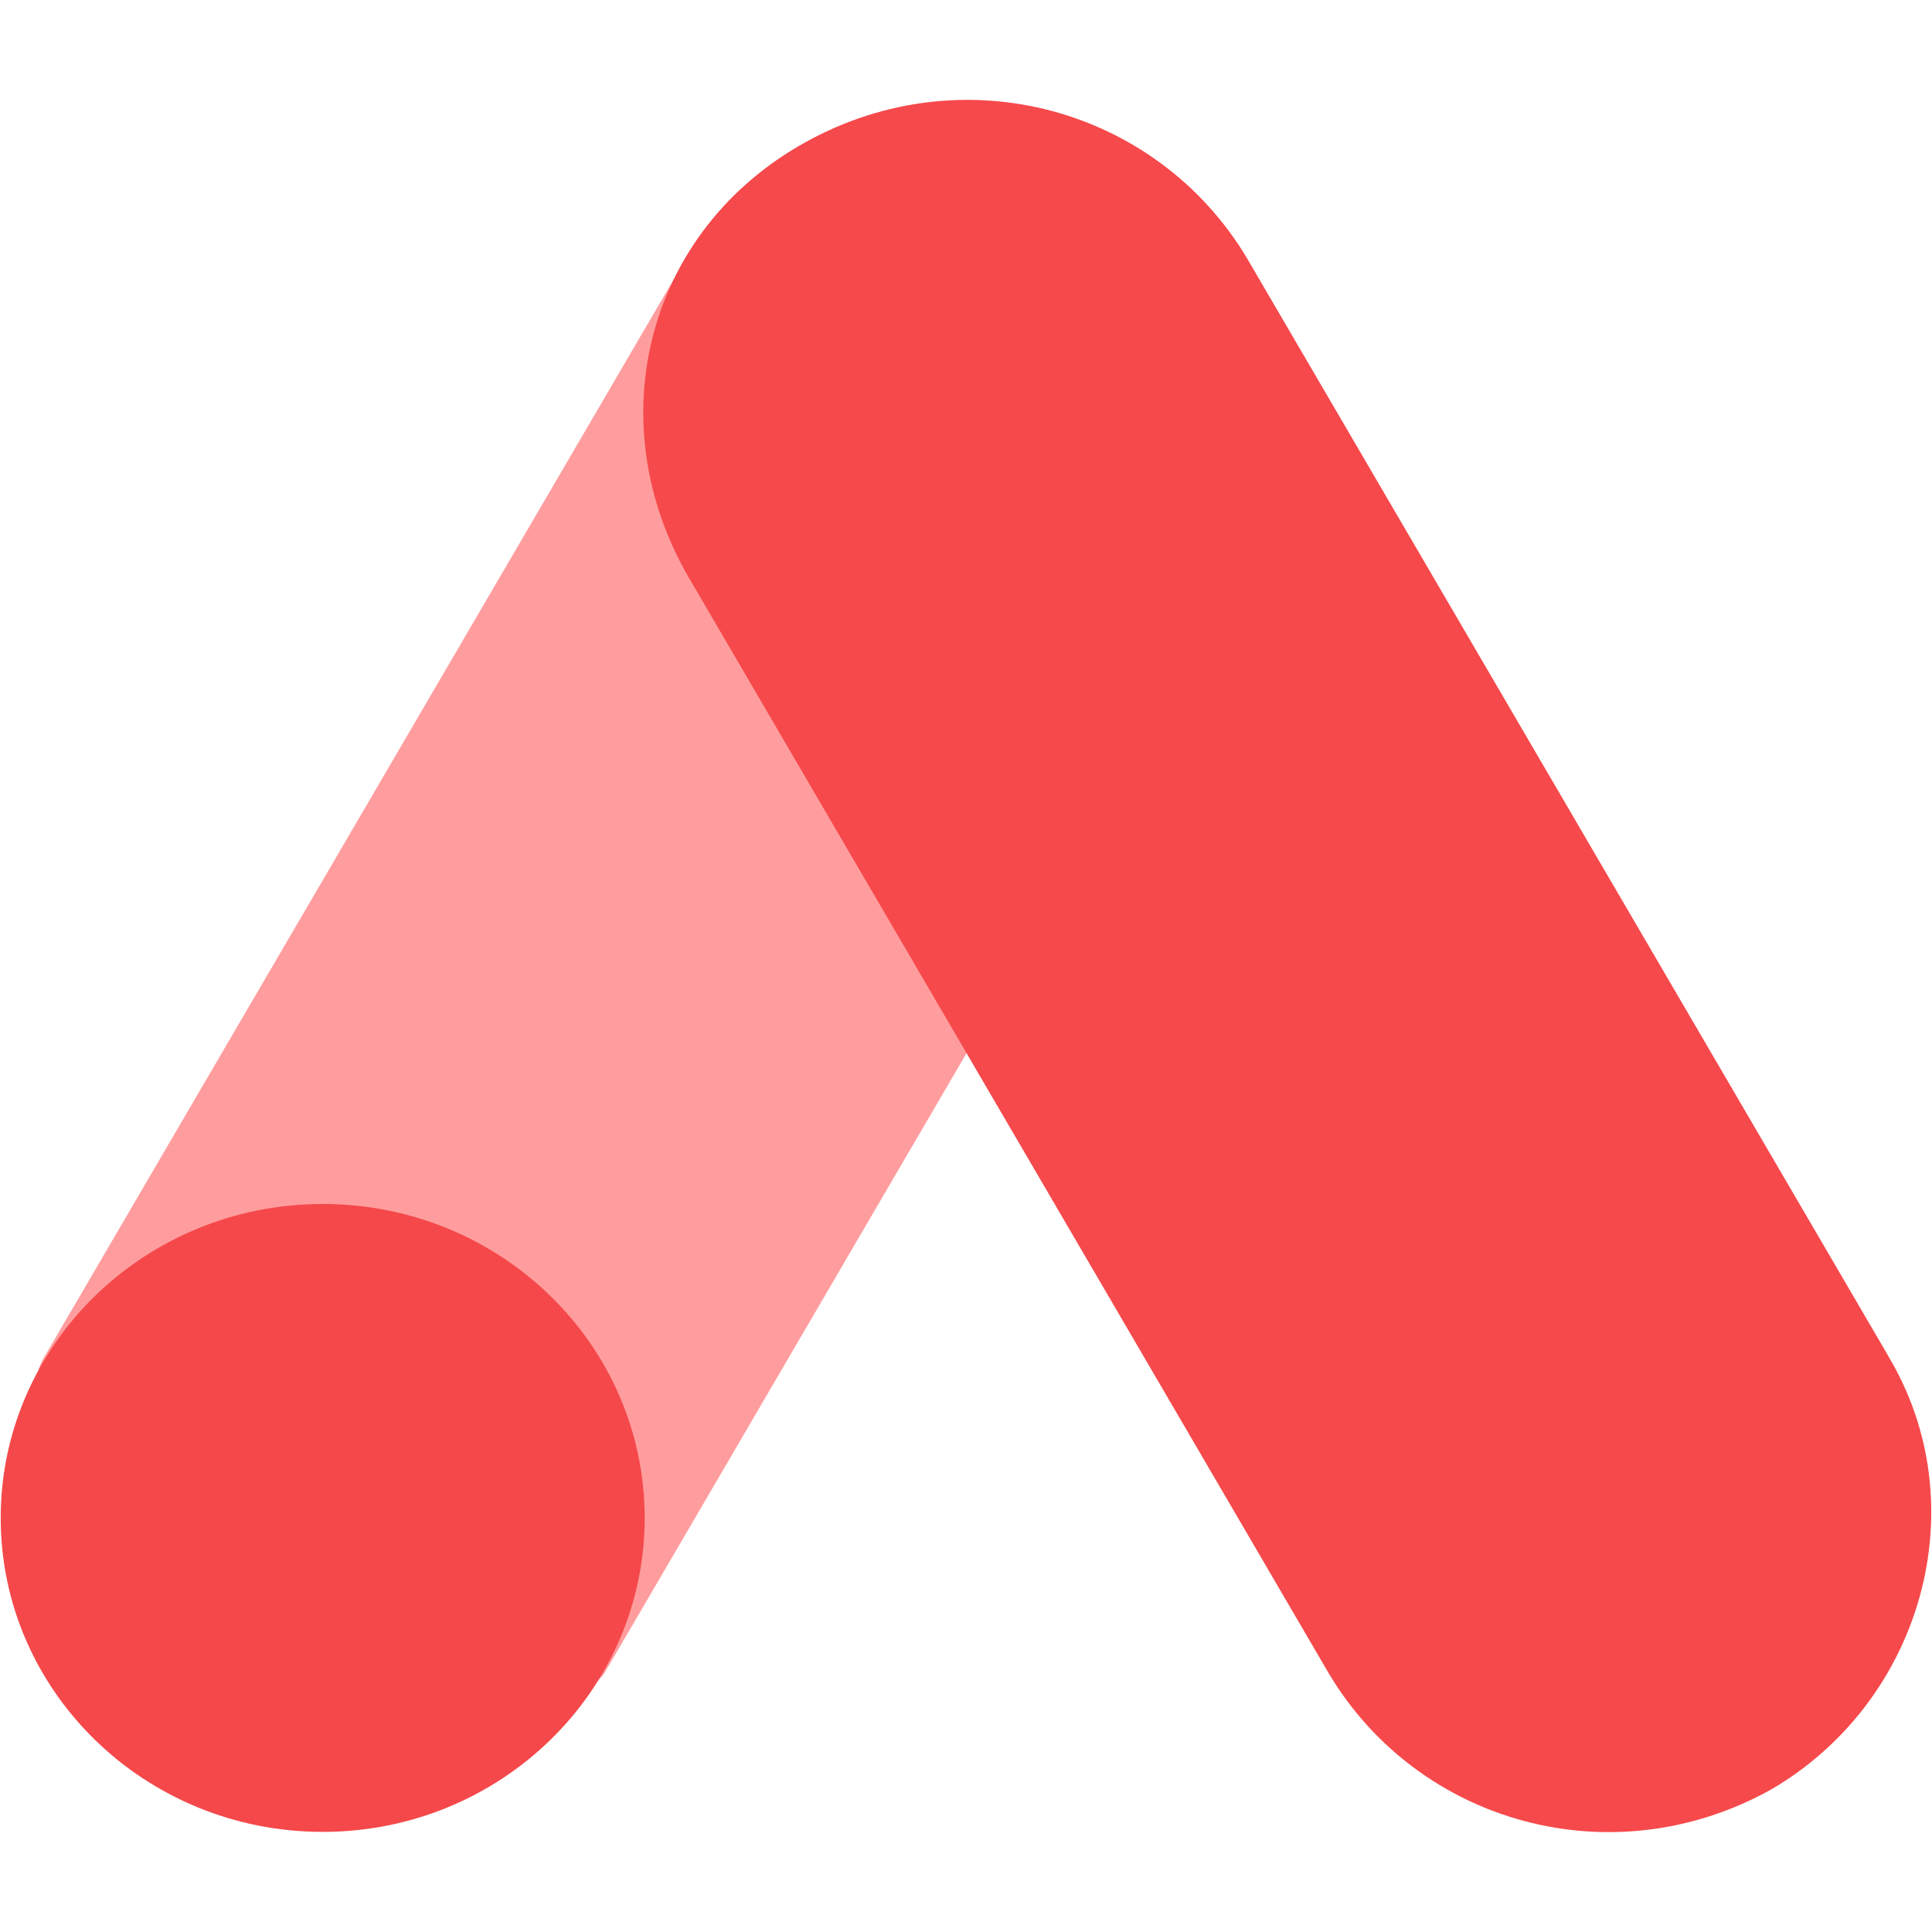
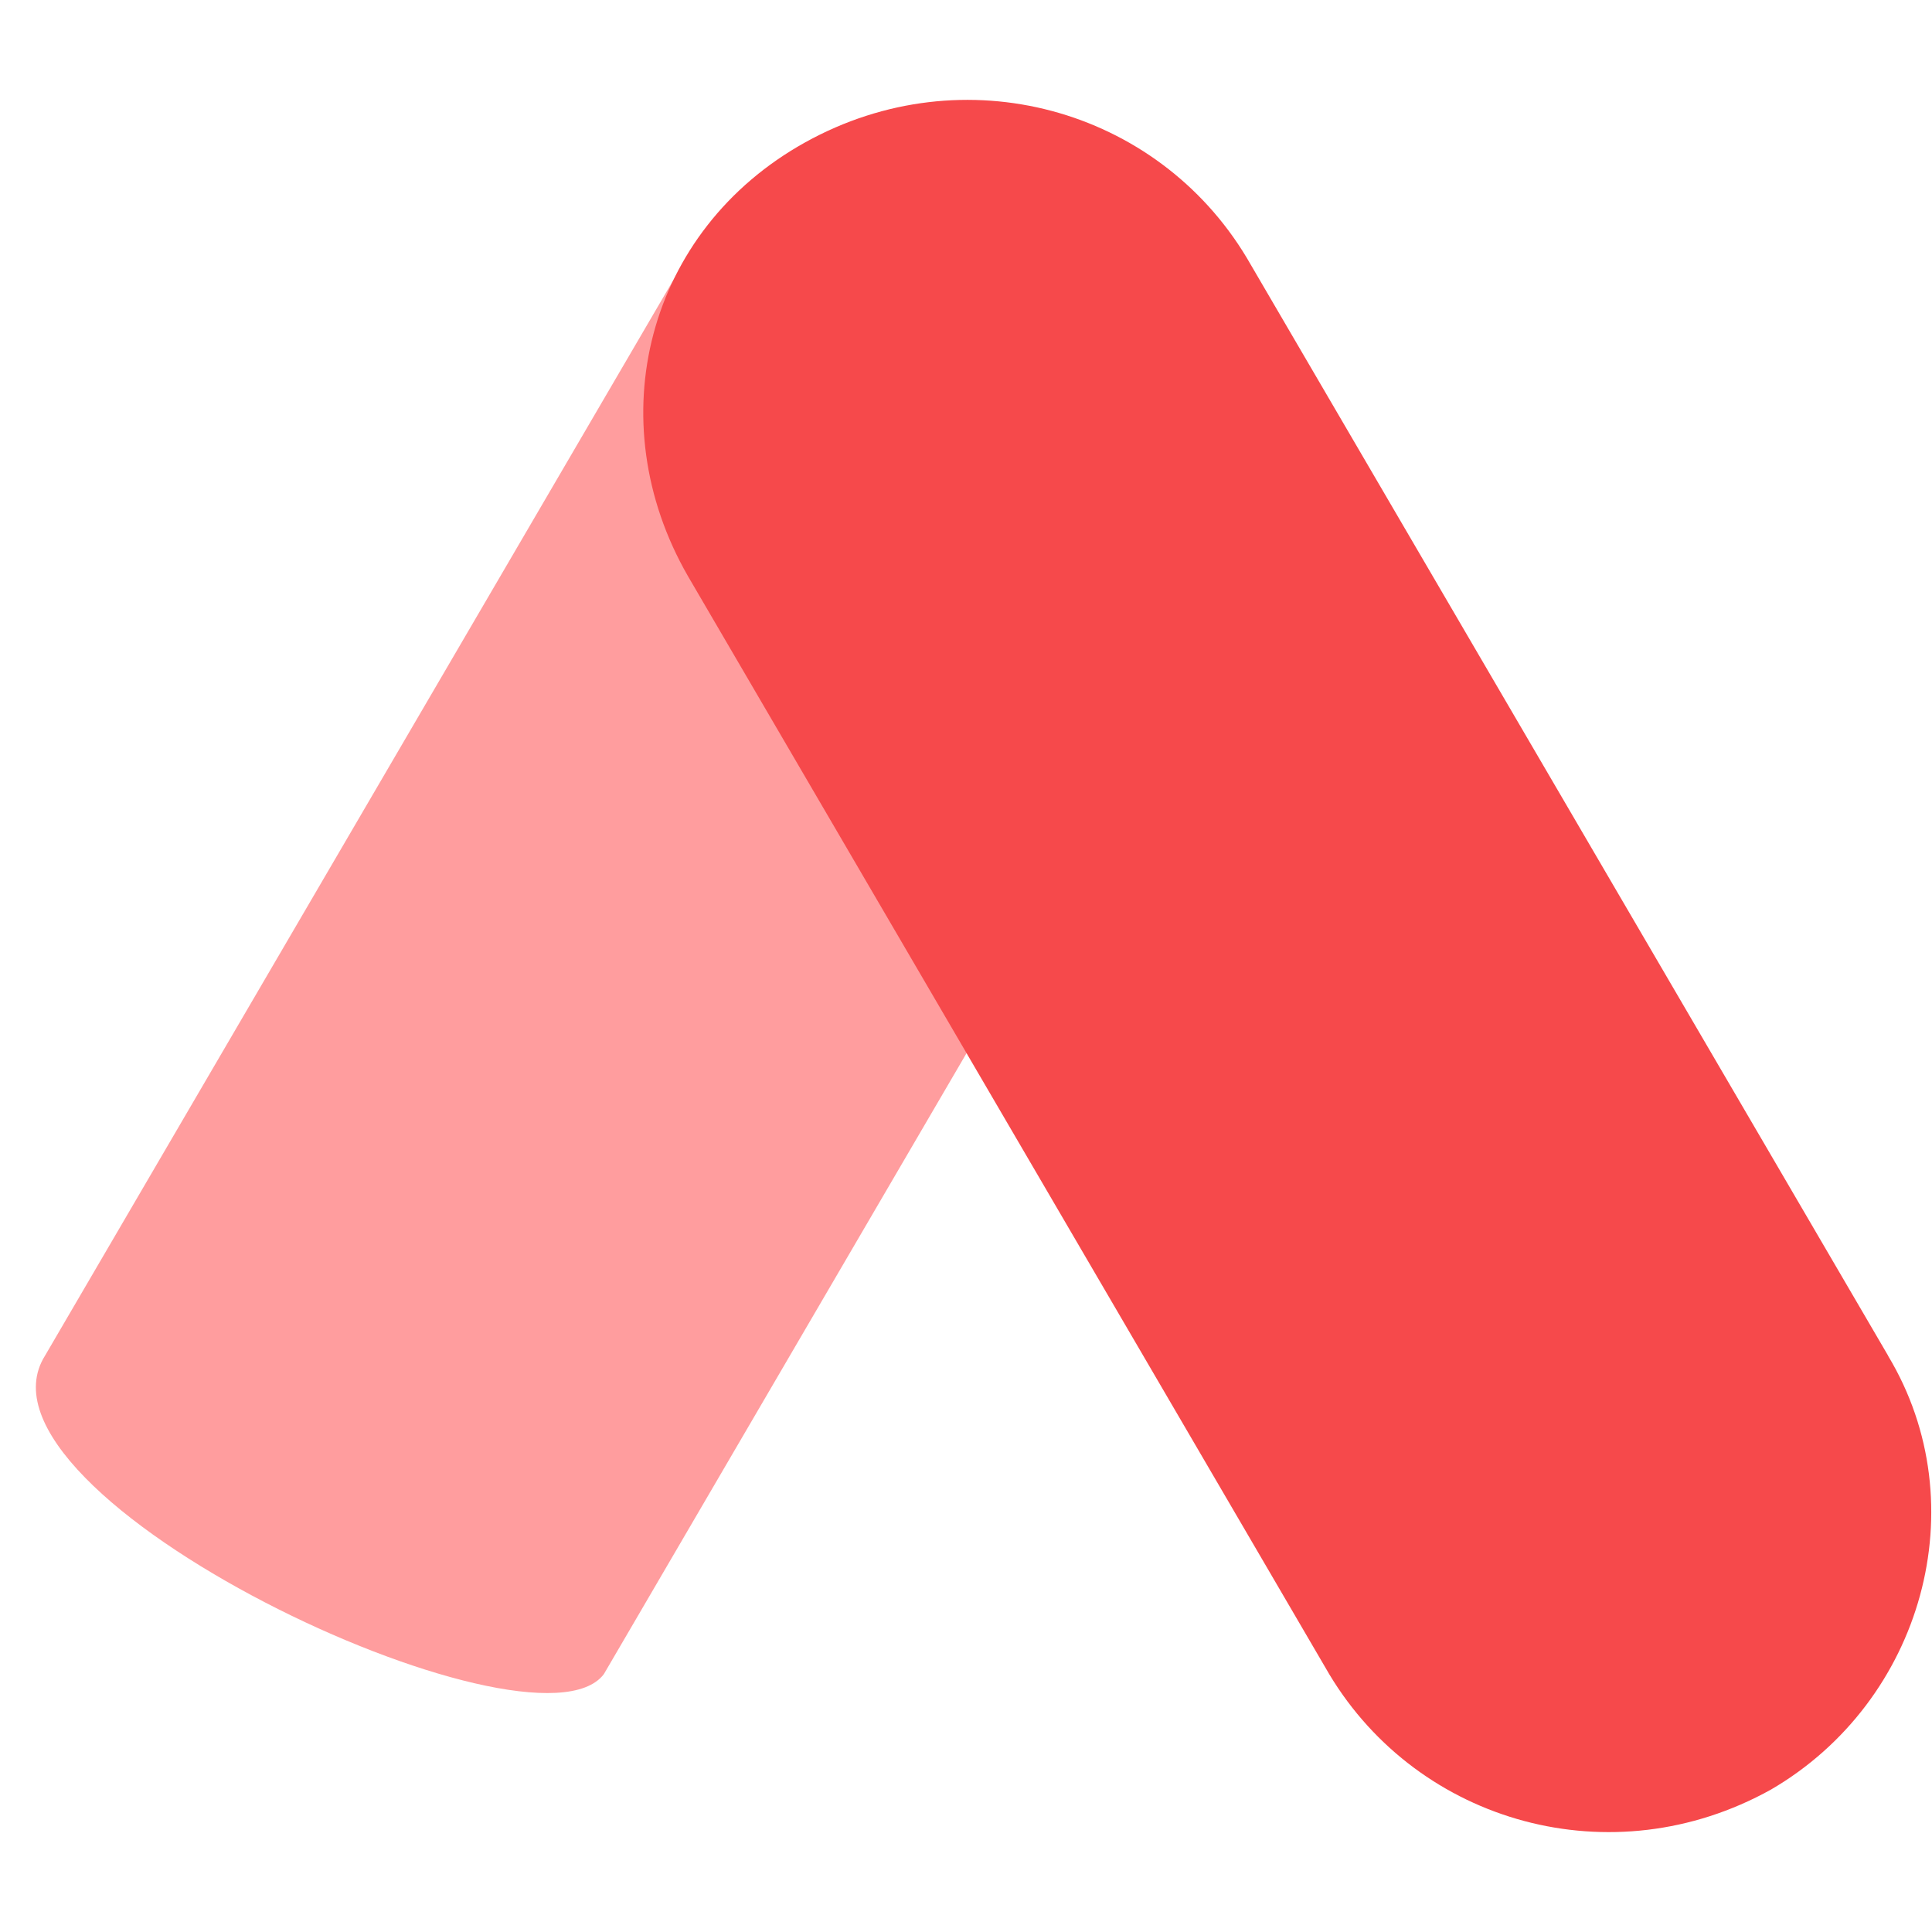
<svg xmlns="http://www.w3.org/2000/svg" width="22" height="22" viewBox="0 0 22 22" fill="none">
  <path d="M0.514 15.435L7.818 2.931C8.746 3.477 13.425 6.067 14.18 6.559L6.876 19.064C6.077 20.119 -0.498 17.037 0.514 15.435V15.435Z" fill="#FF9D9E" />
  <path d="M21.5 15.437L14.196 2.934C13.175 1.234 10.976 0.617 9.169 1.621C7.363 2.624 6.813 4.786 7.834 6.561L15.138 19.067C16.159 20.765 18.359 21.383 20.165 20.379C21.892 19.375 22.521 17.137 21.5 15.439V15.437Z" fill="#F6494B" />
-   <path d="M3.675 20.86C5.699 20.86 7.341 19.259 7.341 17.285C7.341 15.31 5.699 13.71 3.675 13.71C1.65 13.71 0.008 15.31 0.008 17.285C0.008 19.259 1.65 20.86 3.675 20.86Z" fill="#F5484A" />
</svg>